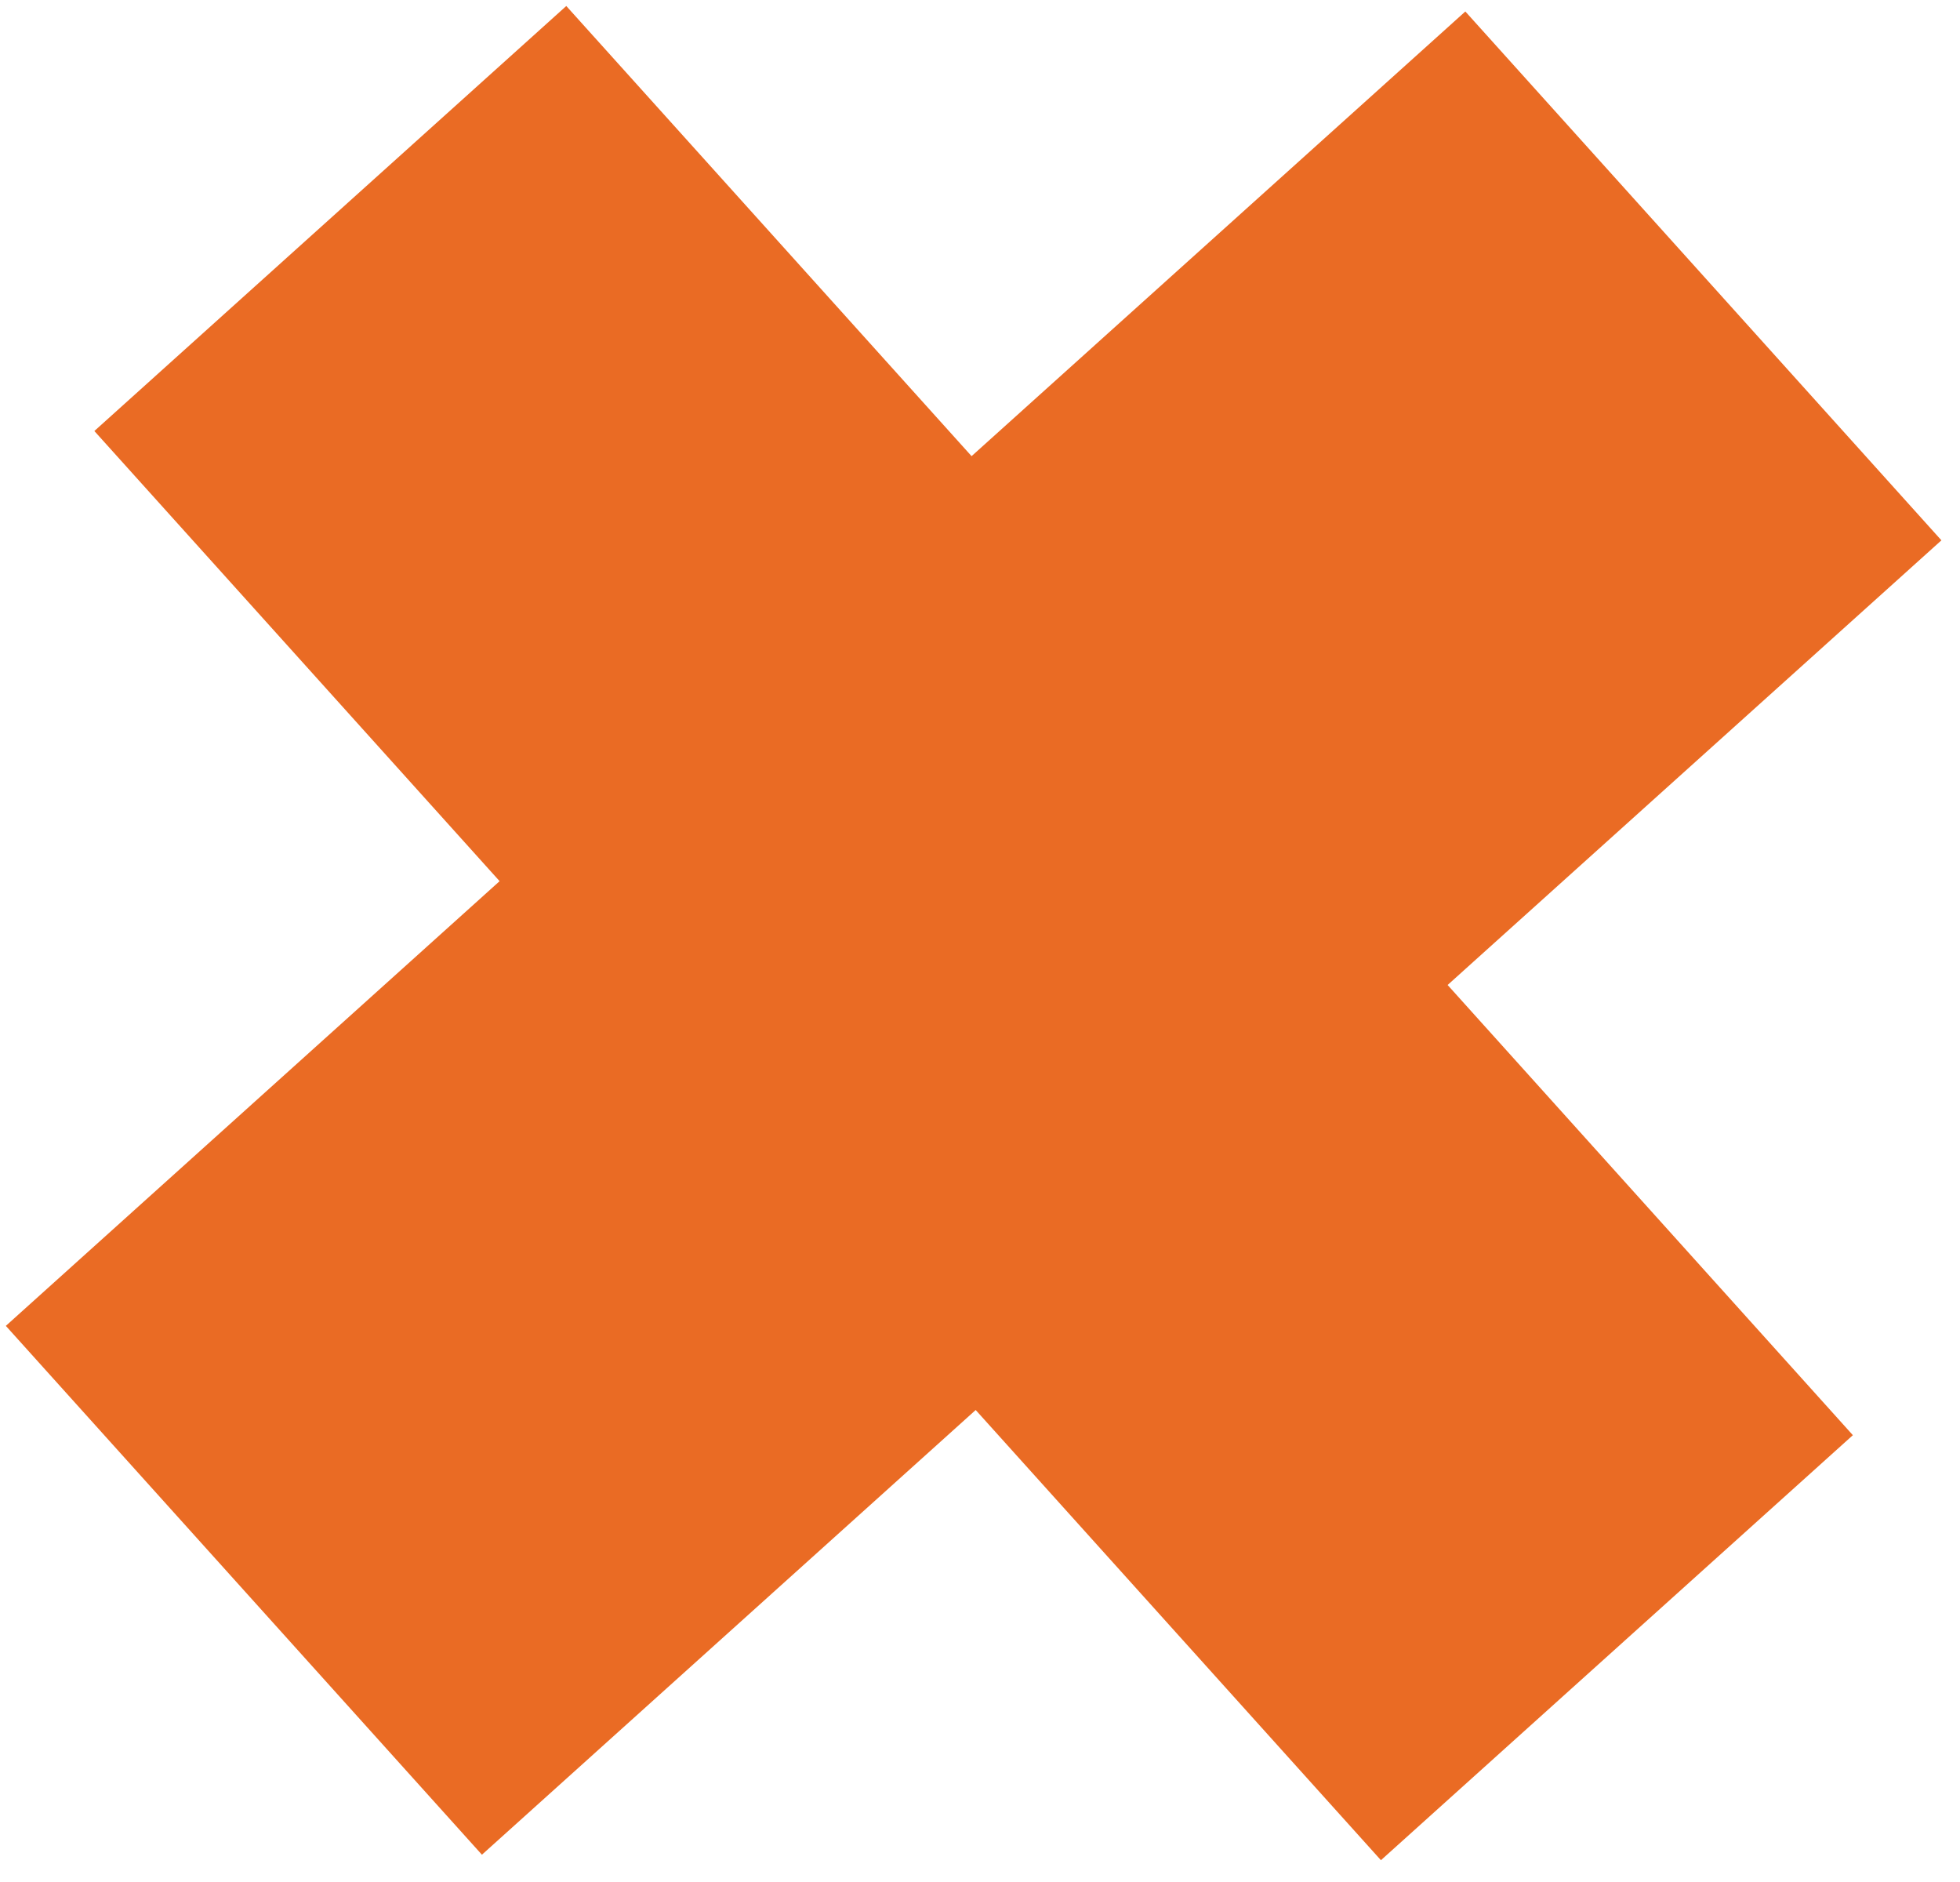
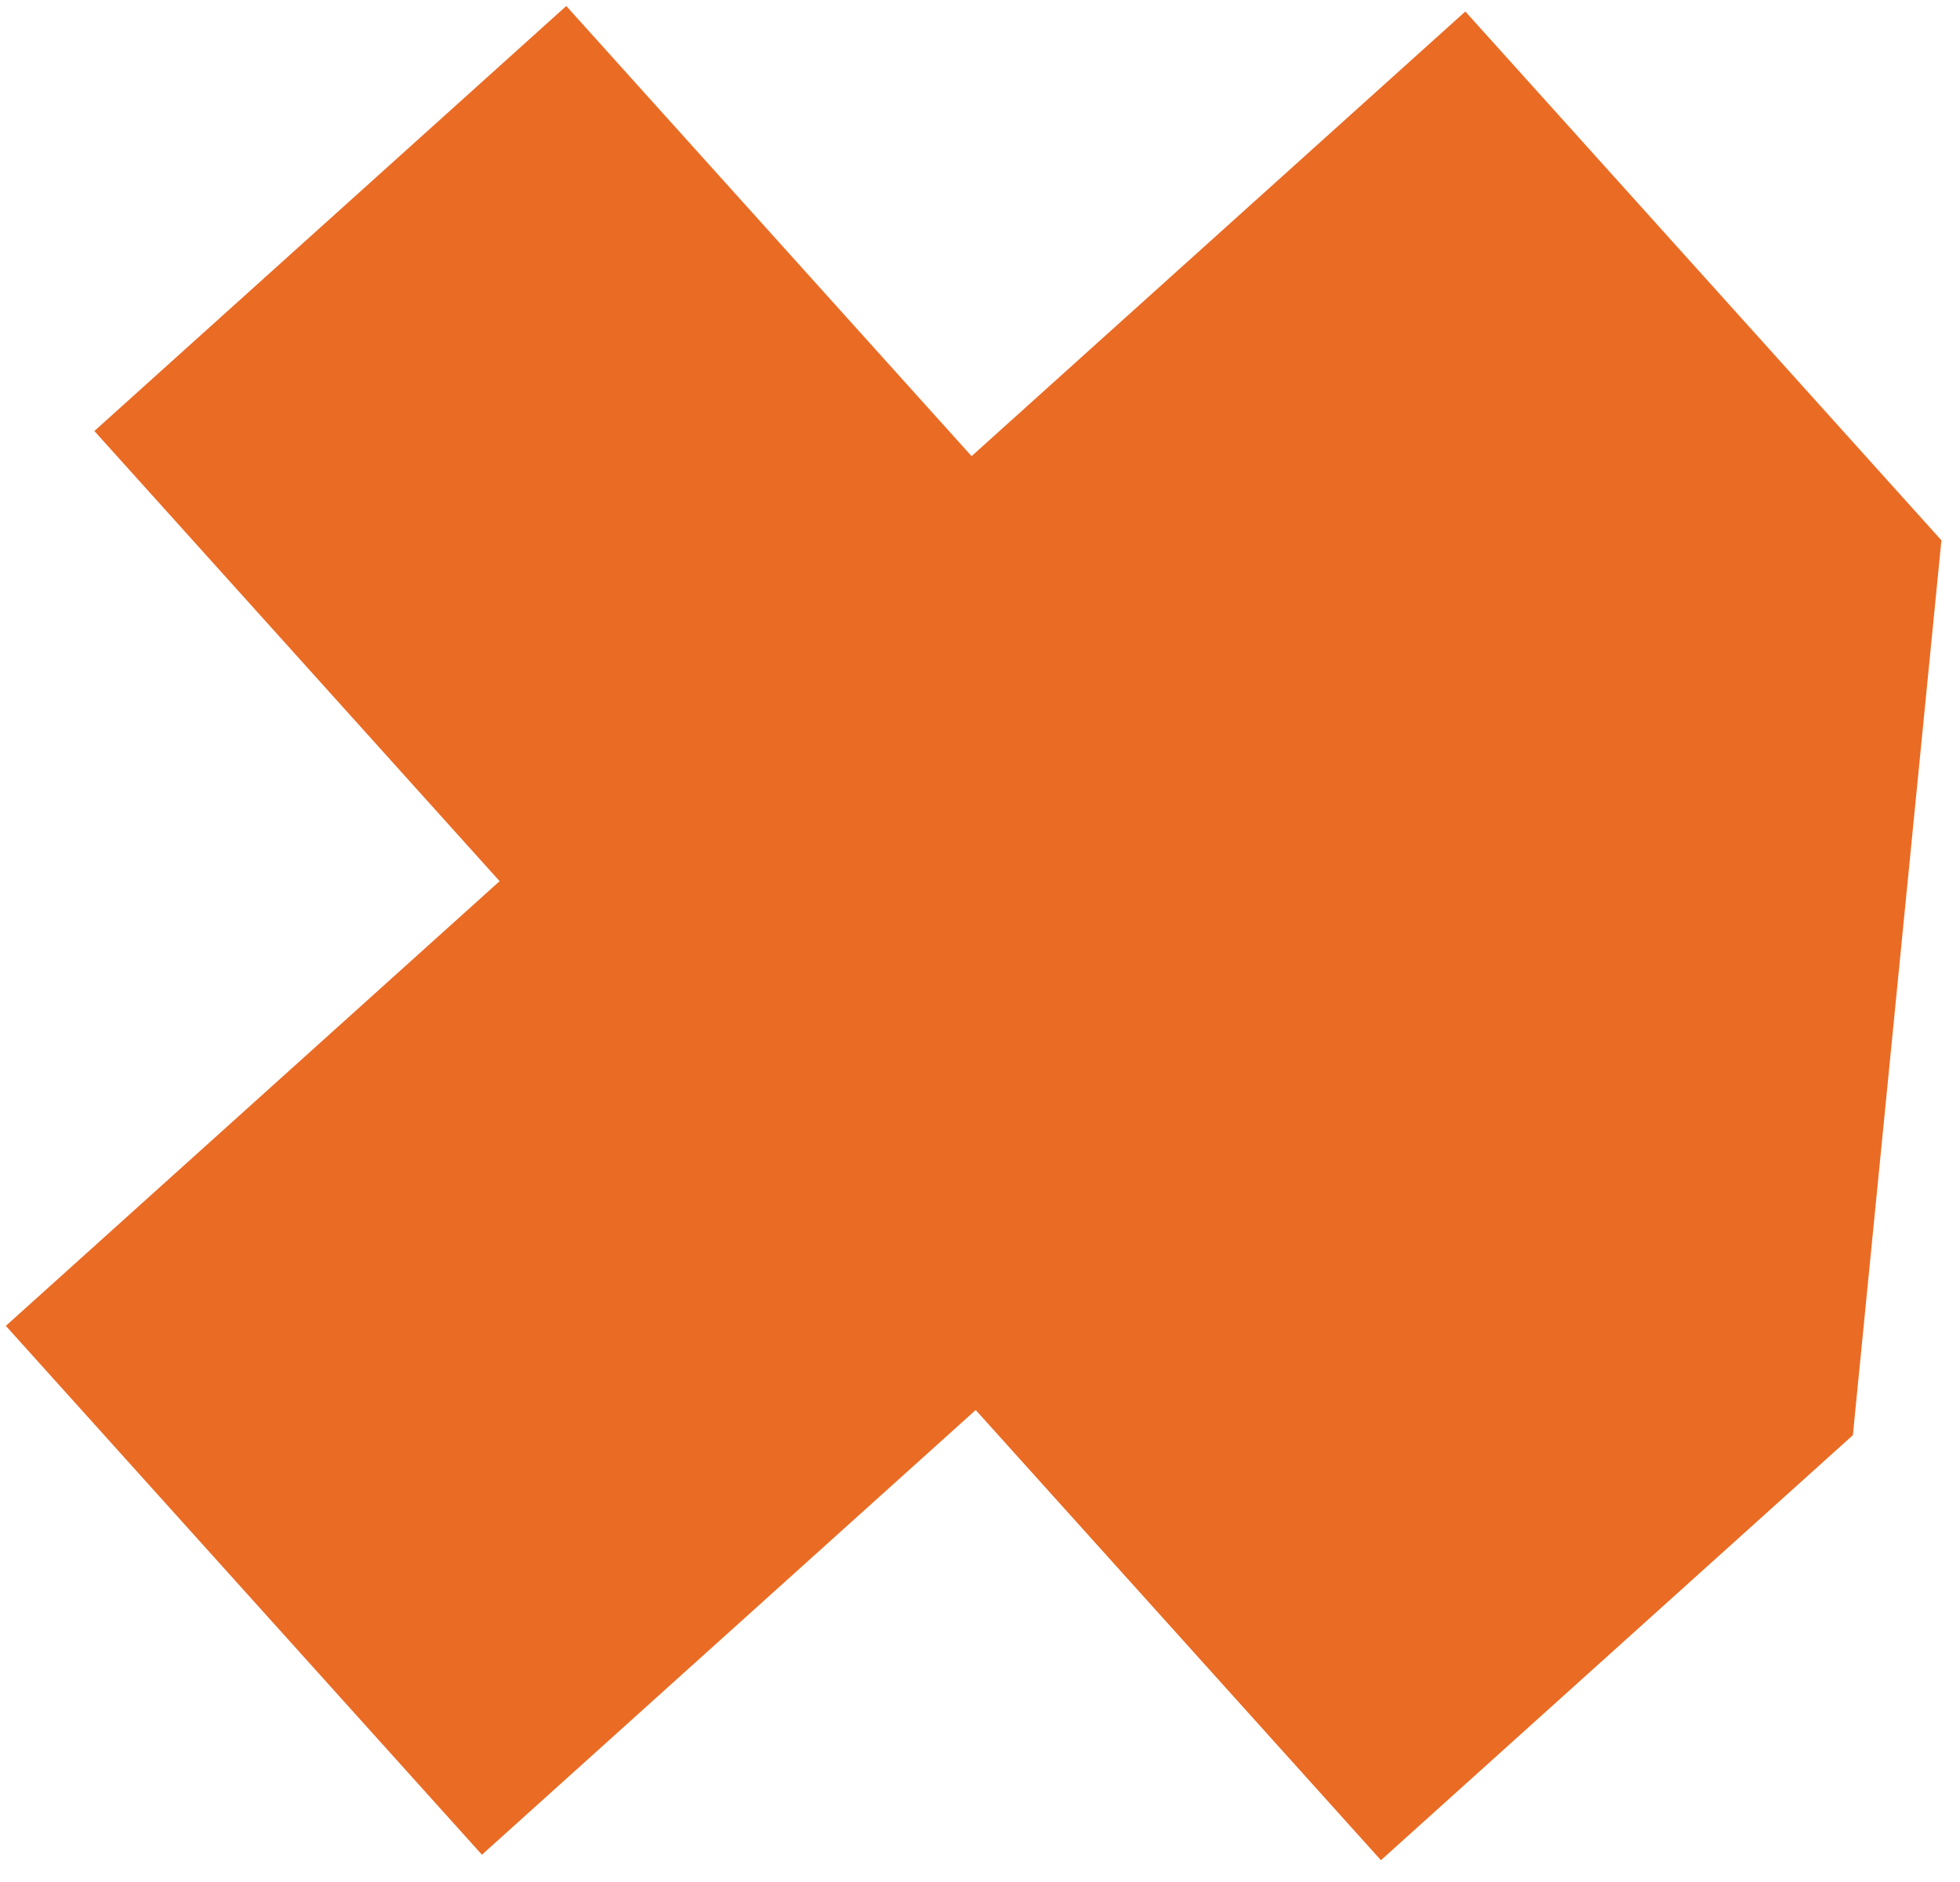
<svg xmlns="http://www.w3.org/2000/svg" width="50" height="48" viewBox="0 0 50 48" fill="none">
-   <path d="M47.267 36.604L35.228 47.444L24.89 35.962L12.294 47.304L0.149 33.816L12.745 22.474L2.407 10.993L14.446 0.153L24.785 11.634L37.381 0.293L49.526 13.781L36.929 25.122L47.267 36.604Z" fill="#EA6B24" />
+   <path d="M47.267 36.604L35.228 47.444L24.89 35.962L12.294 47.304L0.149 33.816L12.745 22.474L2.407 10.993L14.446 0.153L24.785 11.634L37.381 0.293L49.526 13.781L47.267 36.604Z" fill="#EA6B24" />
</svg>